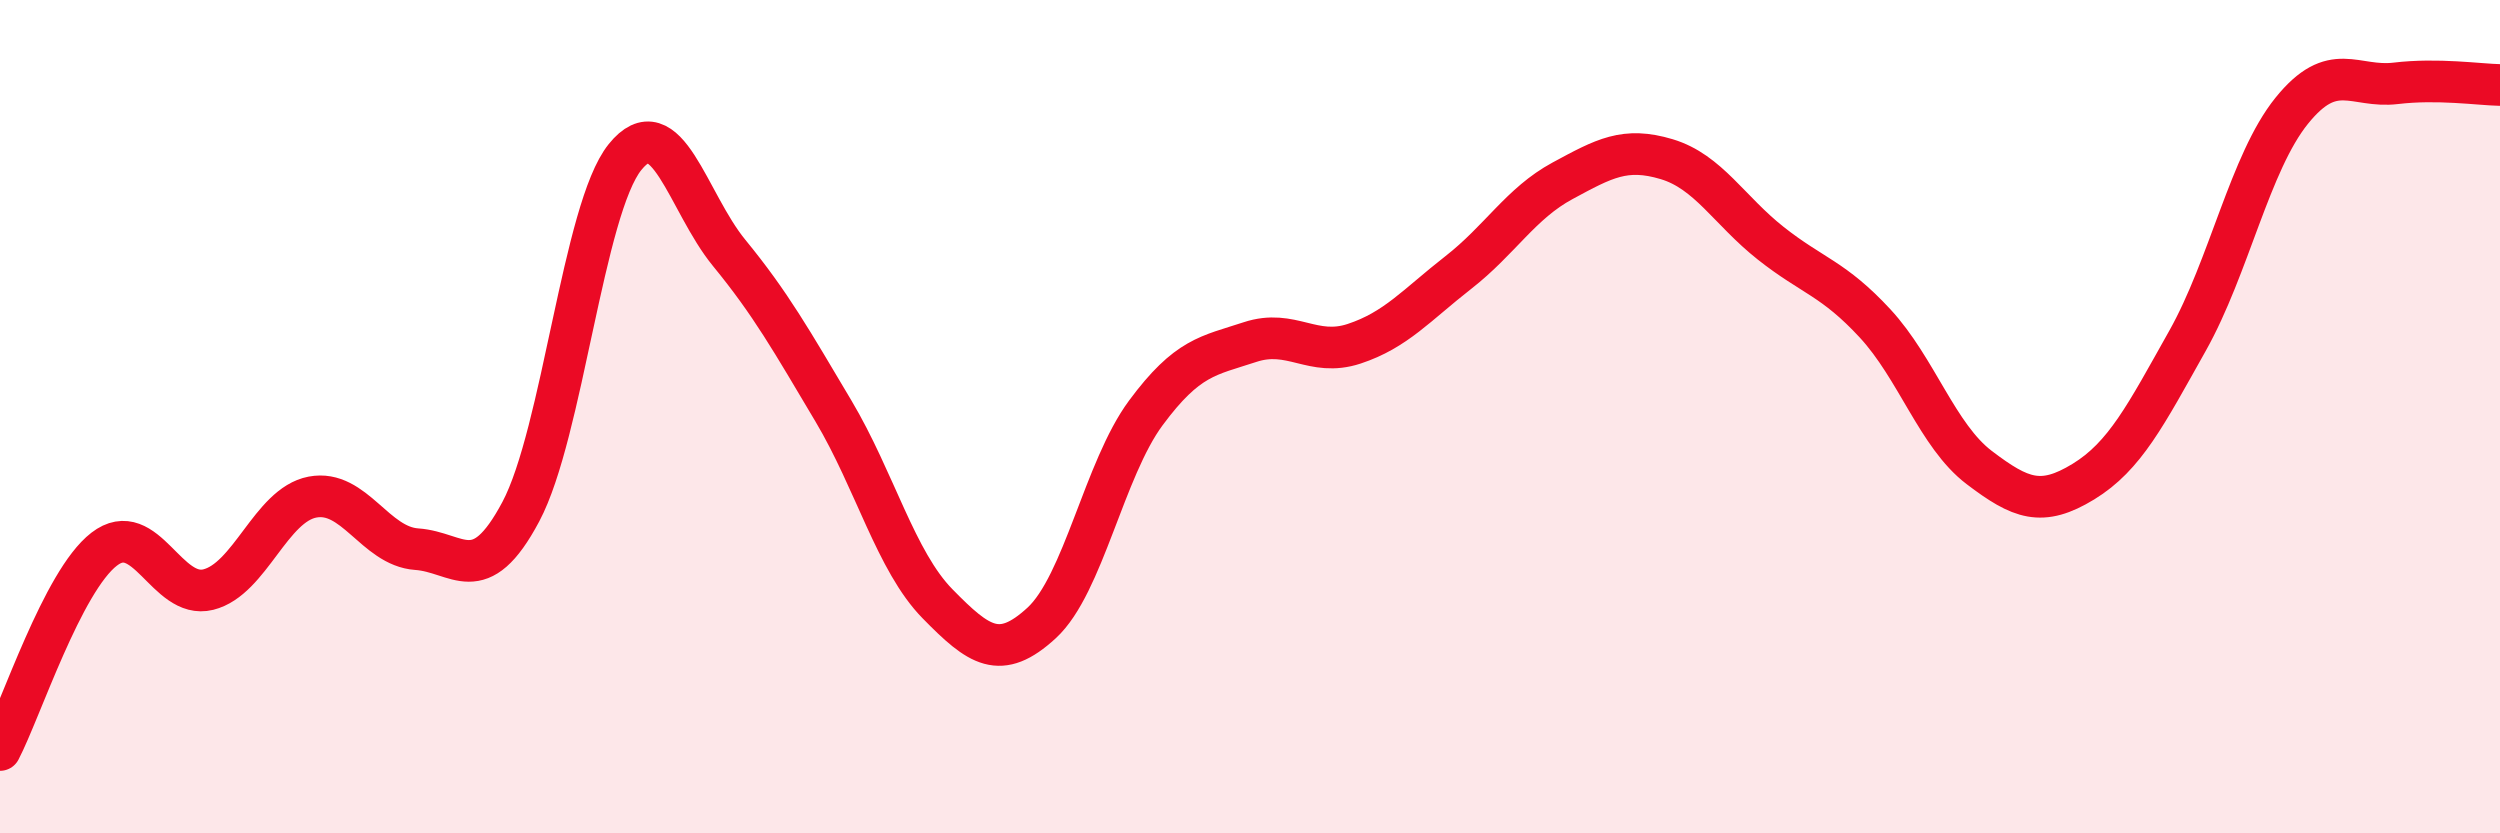
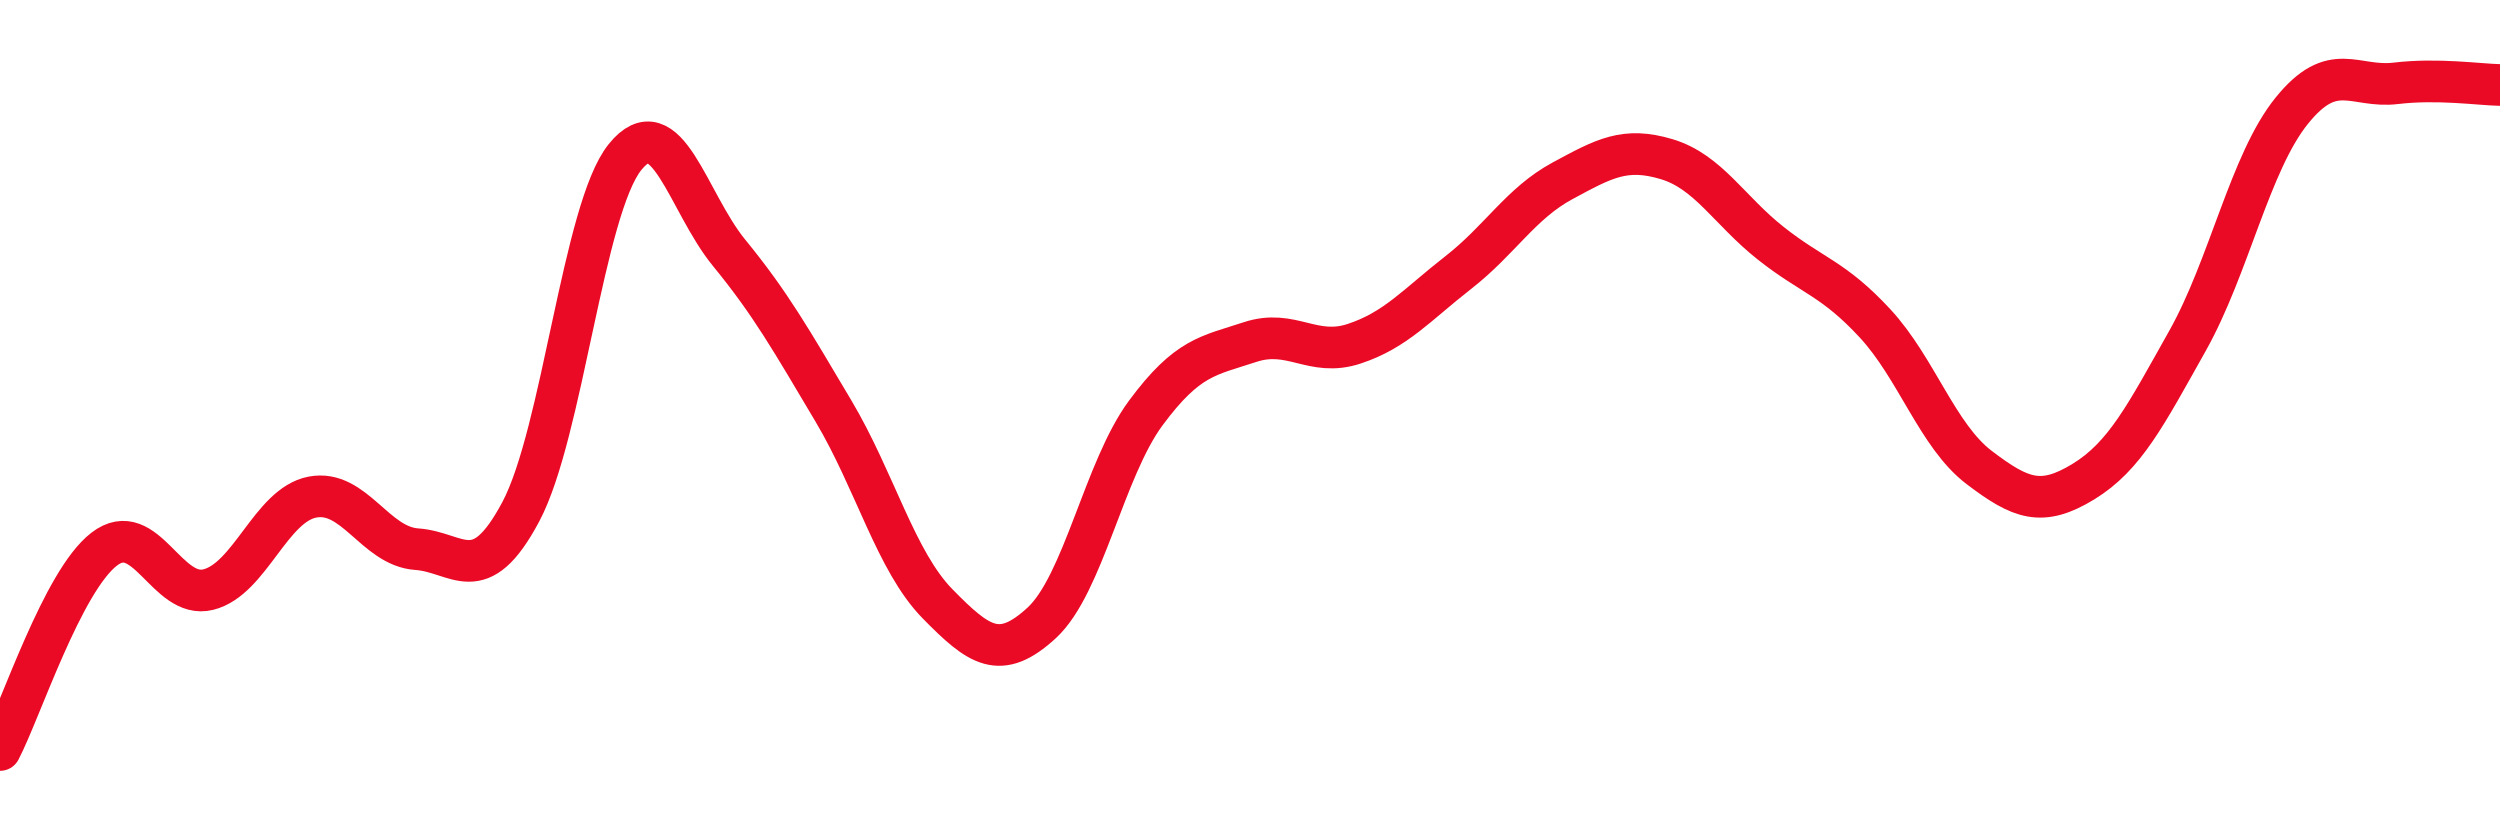
<svg xmlns="http://www.w3.org/2000/svg" width="60" height="20" viewBox="0 0 60 20">
-   <path d="M 0,18 C 0.5,17.04 1.5,13.95 2.5,13.18 C 3.5,12.41 4,14.4 5,14.15 C 6,13.9 6.5,12.12 7.5,11.93 C 8.5,11.74 9,13.11 10,13.18 C 11,13.25 11.5,14.16 12.5,12.28 C 13.5,10.4 14,5.01 15,3.77 C 16,2.53 16.5,4.85 17.5,6.07 C 18.5,7.29 19,8.18 20,9.86 C 21,11.54 21.5,13.47 22.5,14.49 C 23.5,15.51 24,15.87 25,14.95 C 26,14.03 26.5,11.26 27.5,9.91 C 28.5,8.56 29,8.54 30,8.21 C 31,7.88 31.5,8.58 32.5,8.25 C 33.5,7.92 34,7.32 35,6.54 C 36,5.76 36.5,4.88 37.5,4.34 C 38.5,3.8 39,3.52 40,3.82 C 41,4.12 41.5,5.05 42.5,5.84 C 43.5,6.63 44,6.68 45,7.76 C 46,8.84 46.5,10.46 47.5,11.22 C 48.5,11.98 49,12.17 50,11.56 C 51,10.95 51.5,9.96 52.5,8.18 C 53.5,6.4 54,3.9 55,2.66 C 56,1.42 56.5,2.12 57.5,2 C 58.5,1.88 59.5,2.03 60,2.04L60 20L0 20Z" fill="#EB0A25" opacity="0.1" stroke-linecap="round" stroke-linejoin="round" />
  <path d="M 0,18 C 0.5,17.04 1.5,13.95 2.5,13.18 C 3.5,12.41 4,14.4 5,14.15 C 6,13.9 6.5,12.12 7.5,11.93 C 8.5,11.74 9,13.11 10,13.18 C 11,13.25 11.5,14.16 12.5,12.28 C 13.5,10.4 14,5.01 15,3.77 C 16,2.53 16.5,4.85 17.5,6.07 C 18.5,7.29 19,8.18 20,9.86 C 21,11.54 21.5,13.47 22.5,14.49 C 23.5,15.51 24,15.87 25,14.95 C 26,14.03 26.5,11.26 27.5,9.91 C 28.5,8.56 29,8.54 30,8.21 C 31,7.88 31.5,8.58 32.5,8.25 C 33.5,7.92 34,7.32 35,6.54 C 36,5.76 36.5,4.88 37.5,4.34 C 38.5,3.8 39,3.52 40,3.82 C 41,4.12 41.5,5.05 42.5,5.84 C 43.5,6.63 44,6.68 45,7.76 C 46,8.84 46.5,10.46 47.5,11.22 C 48.5,11.98 49,12.17 50,11.56 C 51,10.95 51.5,9.96 52.5,8.18 C 53.5,6.4 54,3.9 55,2.66 C 56,1.42 56.5,2.12 57.5,2 C 58.5,1.88 59.5,2.03 60,2.04" stroke="#EB0A25" stroke-width="1" fill="none" stroke-linecap="round" stroke-linejoin="round" />
</svg>